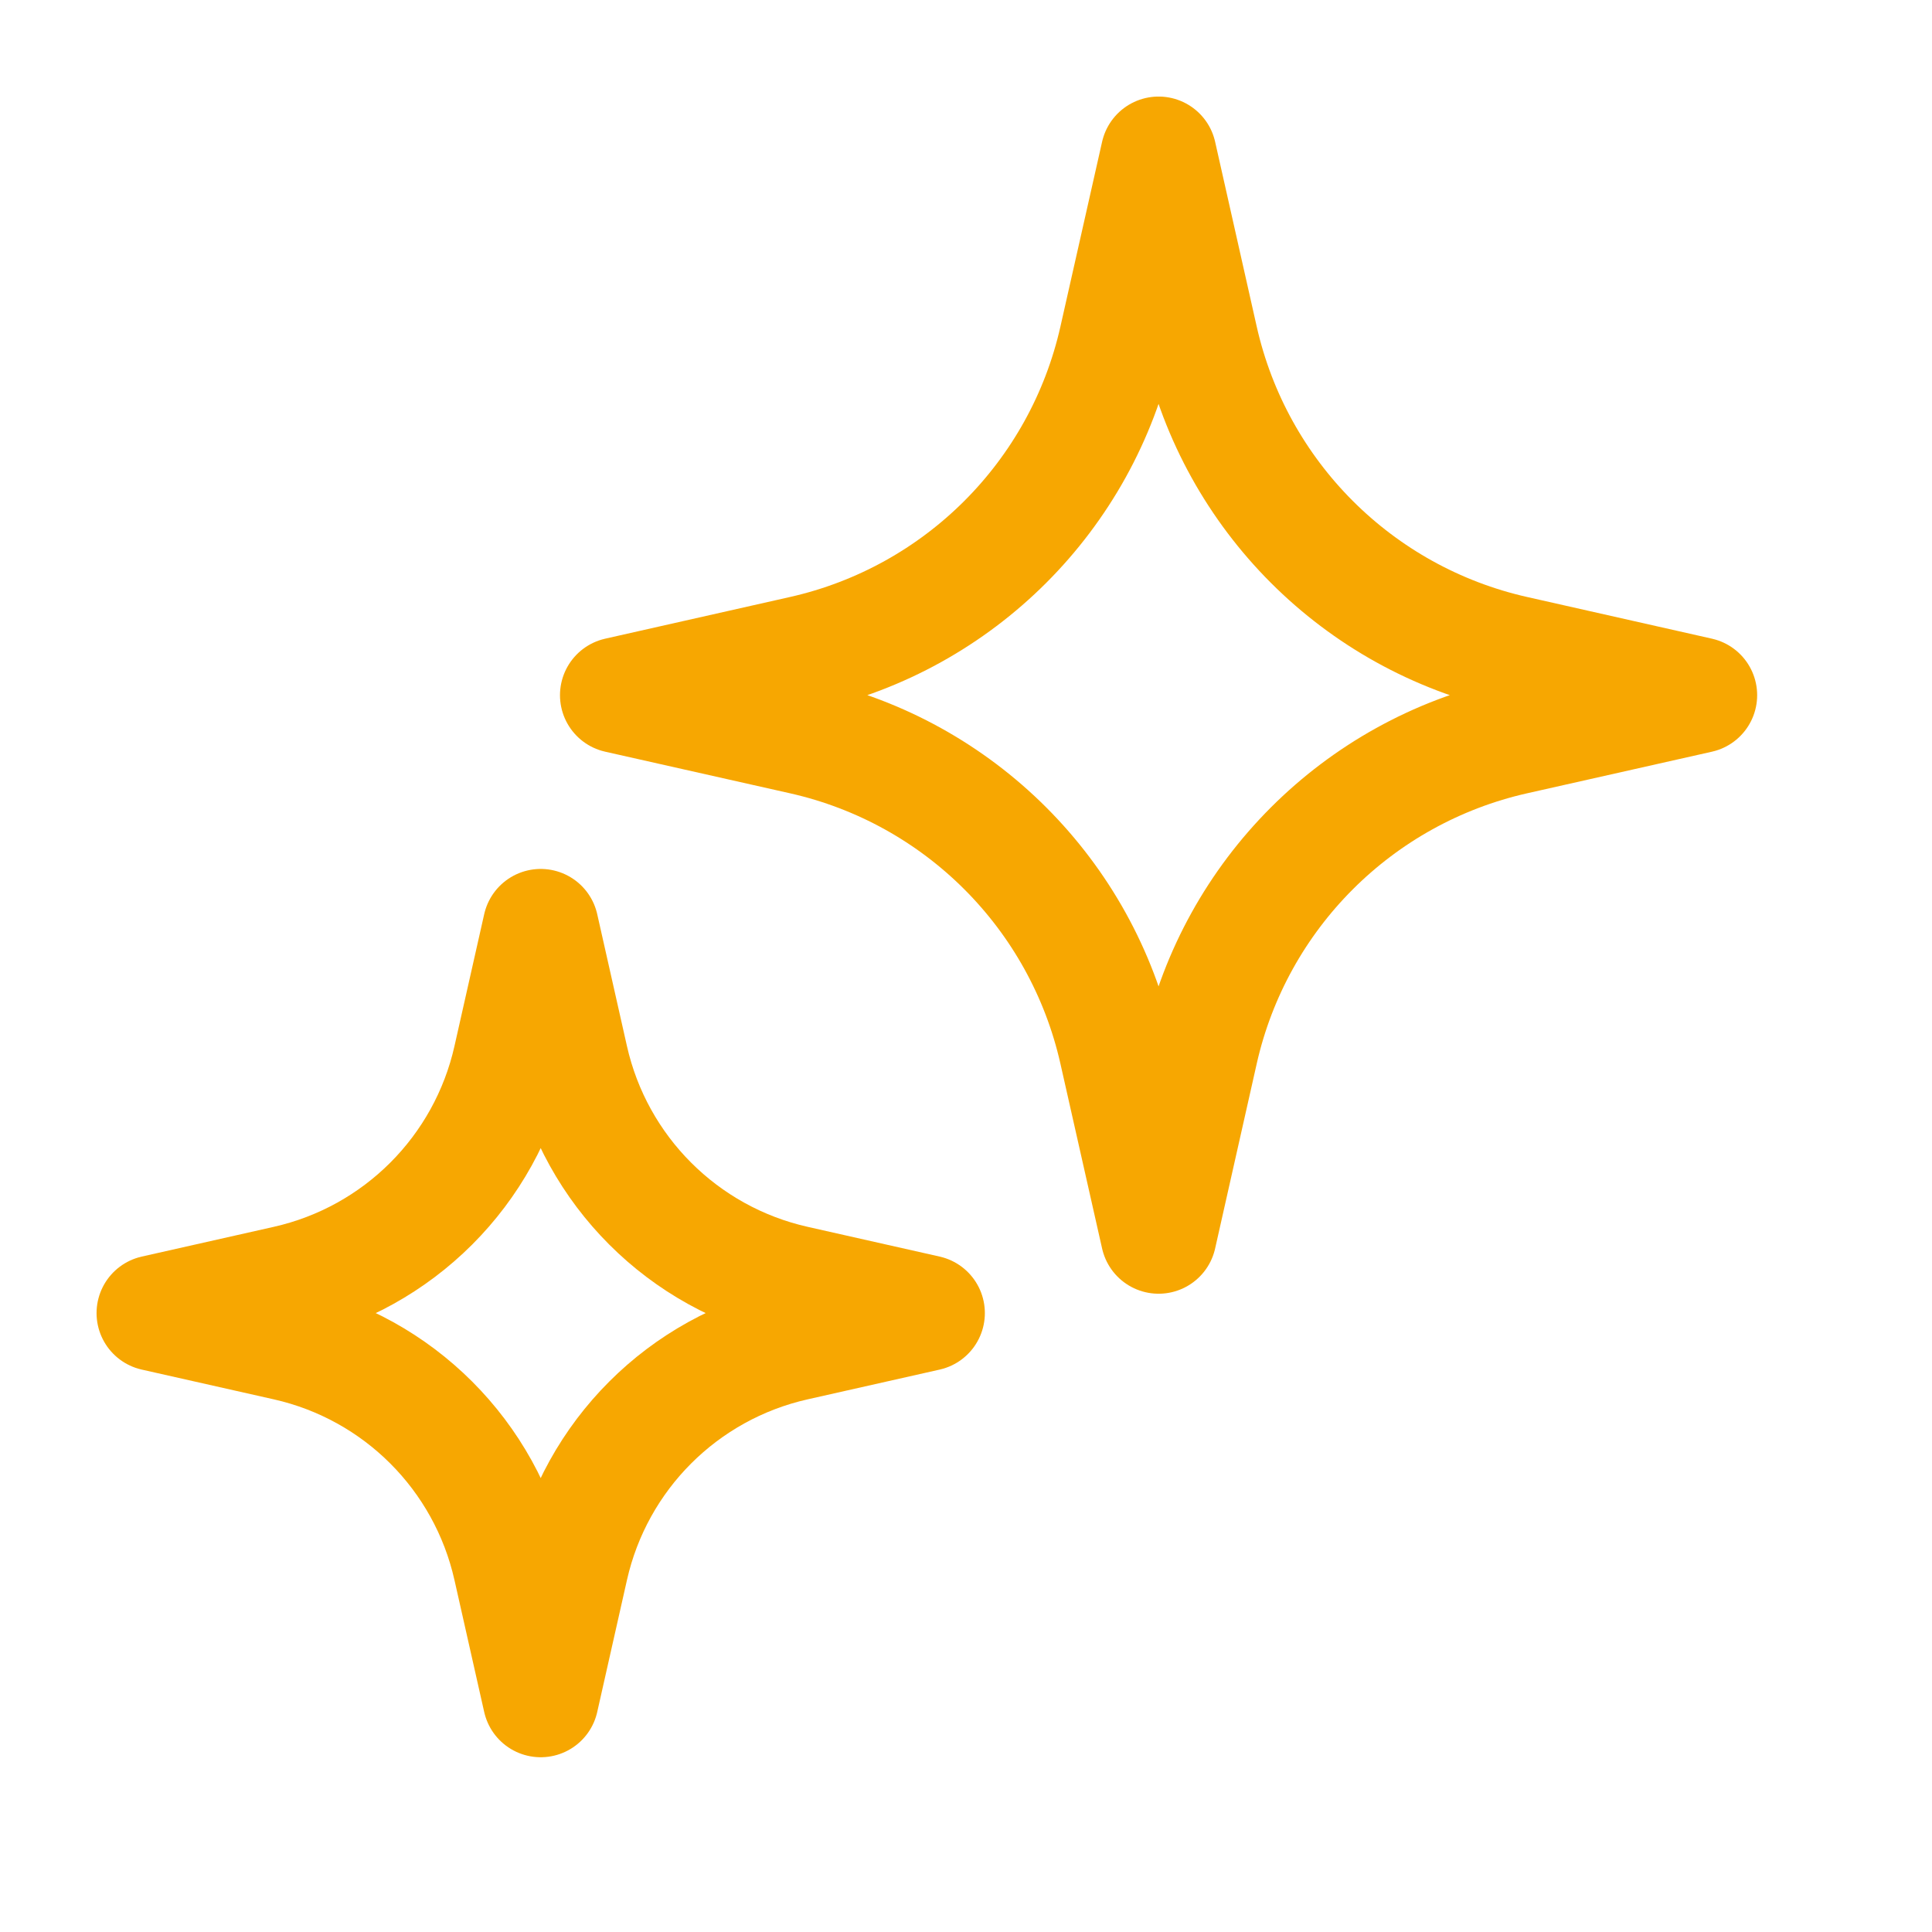
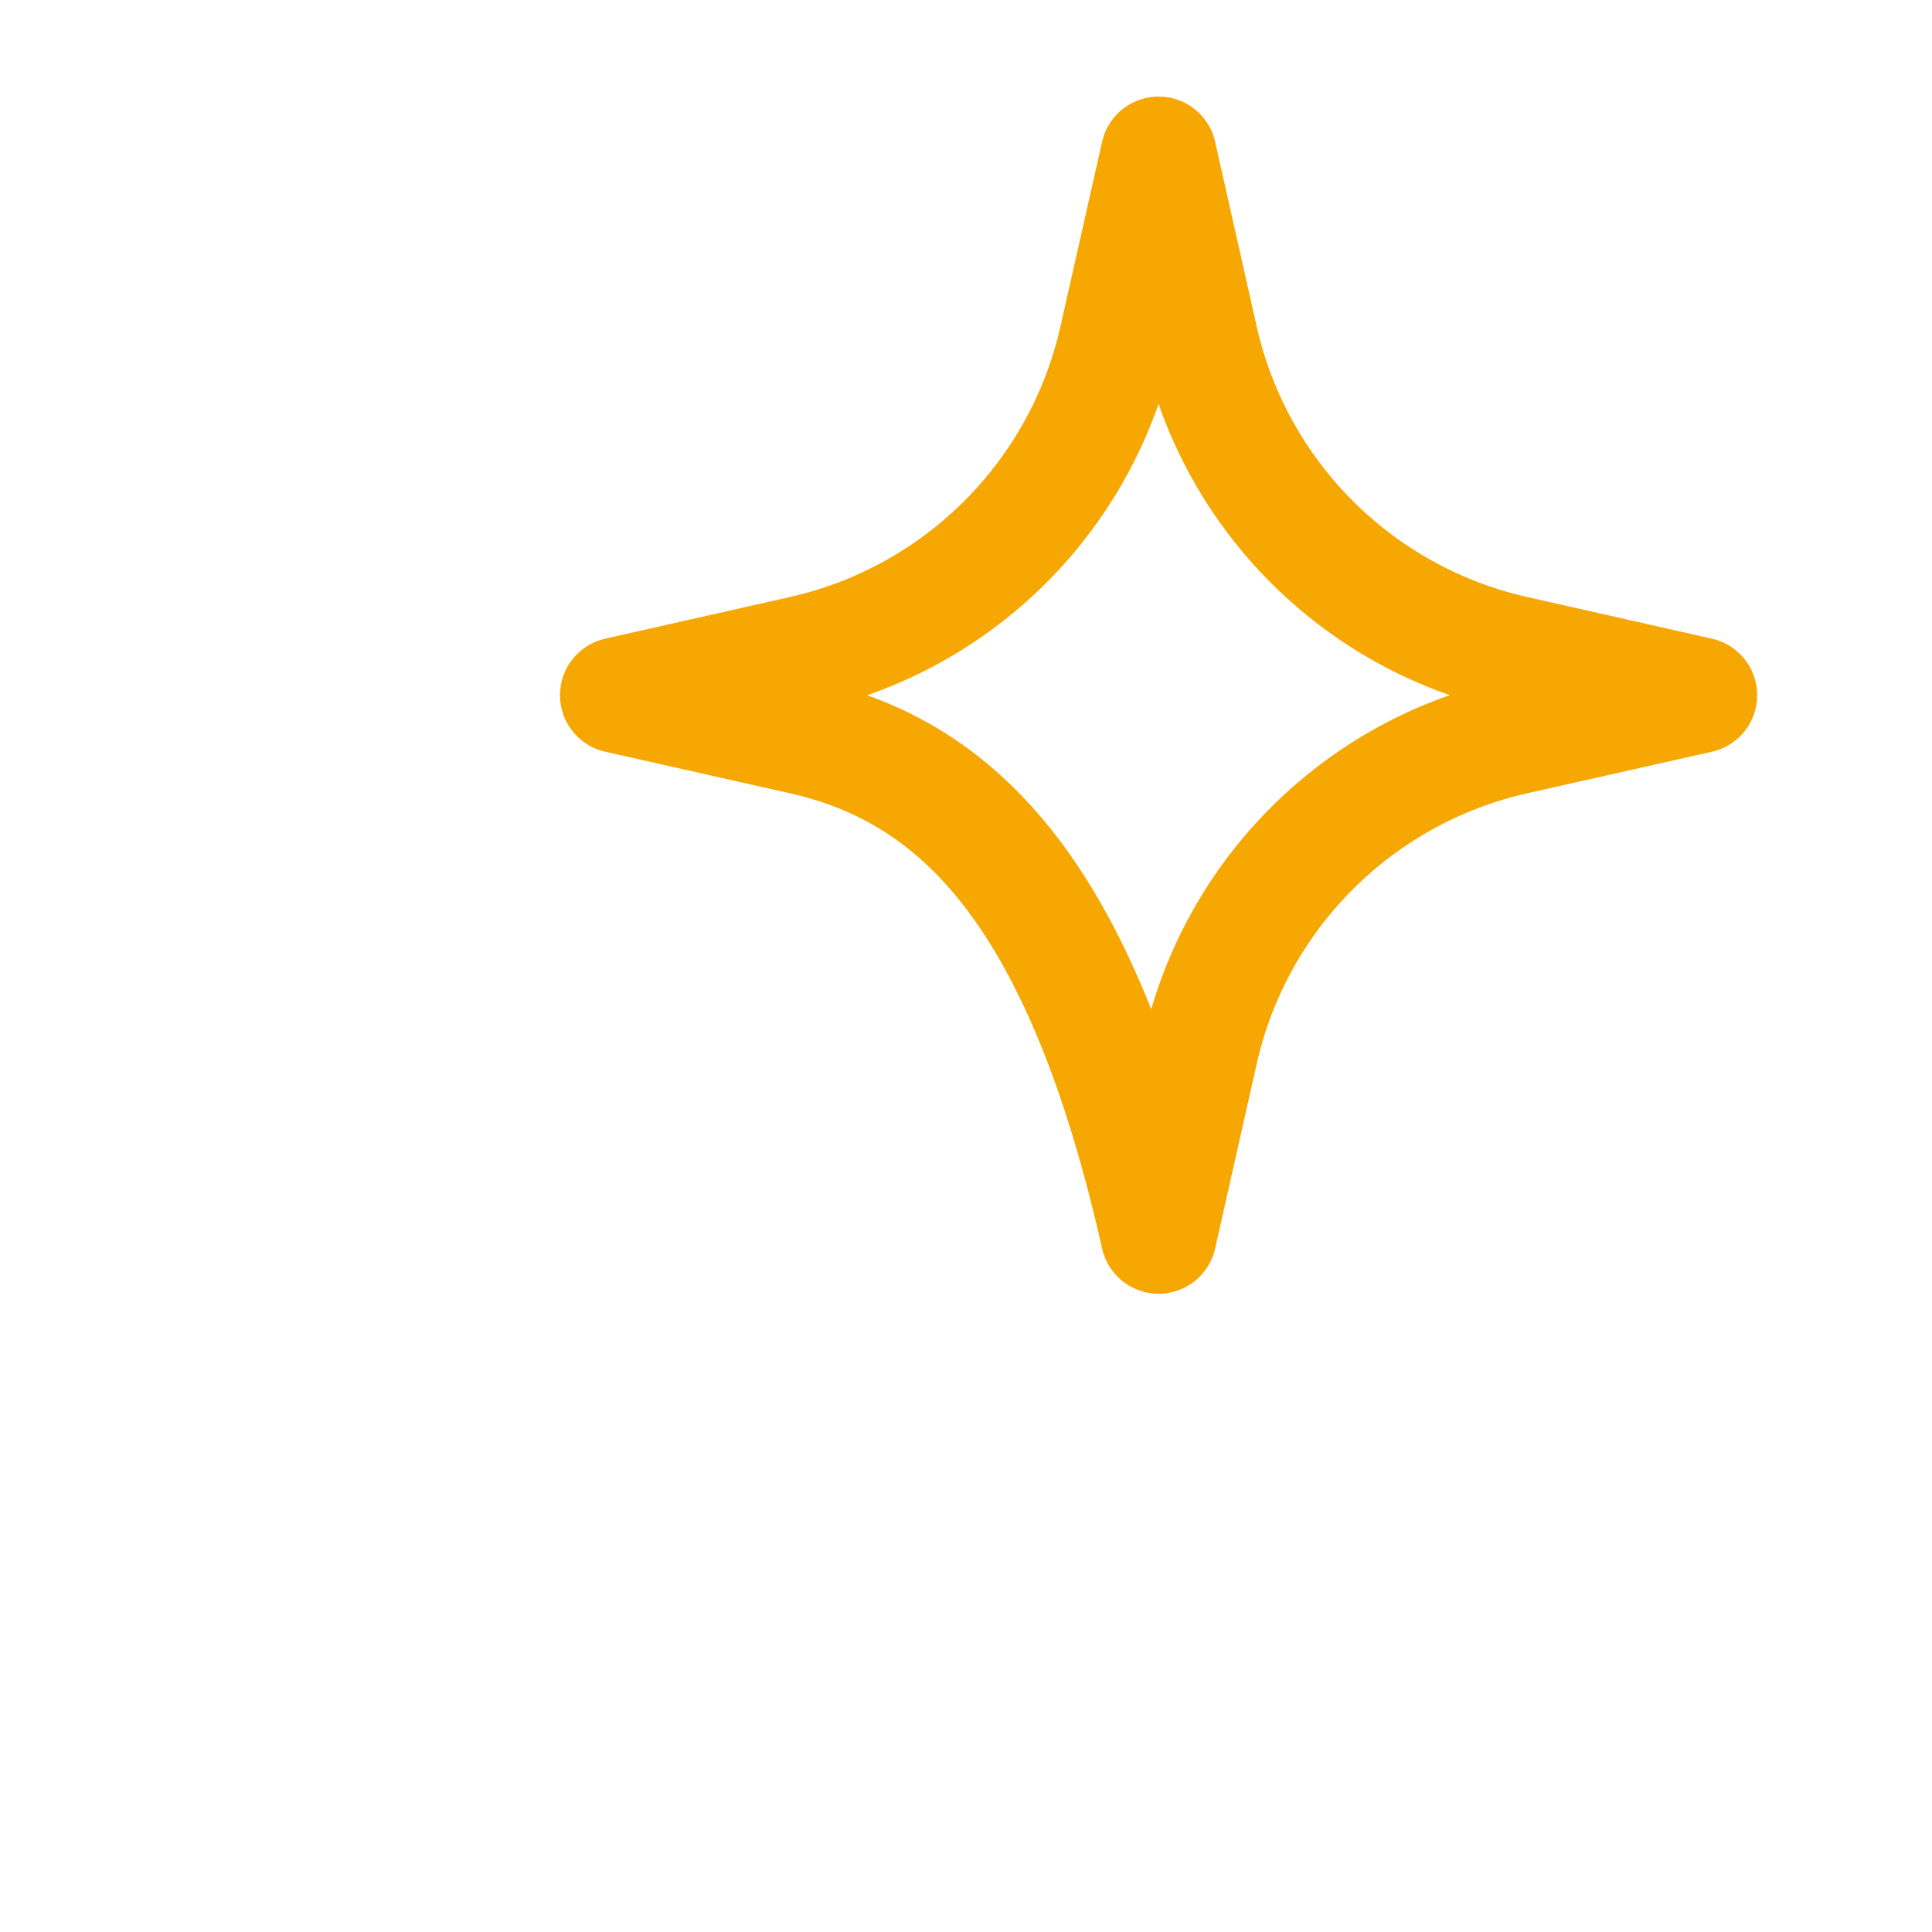
<svg xmlns="http://www.w3.org/2000/svg" width="23" height="23" viewBox="0 0 23 23" fill="none">
-   <path d="M13.793 1.839L14.288 4.038C14.708 5.903 16.165 7.36 18.03 7.78L20.229 8.276L18.03 8.771C16.165 9.191 14.708 10.648 14.288 12.513L13.793 14.712L13.297 12.513C12.877 10.648 11.421 9.191 9.555 8.771L7.356 8.276L9.555 7.78C11.42 7.36 12.877 5.903 13.297 4.038L13.793 1.839Z" stroke="#F7A701" stroke-width="1.379" stroke-linejoin="round" />
-   <path d="M6.437 11.034L6.791 12.605C7.091 13.937 8.131 14.978 9.464 15.278L11.035 15.632L9.464 15.986C8.131 16.286 7.091 17.326 6.791 18.659L6.437 20.23L6.083 18.659C5.783 17.326 4.743 16.286 3.41 15.986L1.839 15.632L3.41 15.278C4.743 14.978 5.783 13.937 6.083 12.605L6.437 11.034Z" stroke="#F7A701" stroke-width="1.379" stroke-linejoin="round" />
+   <path d="M13.793 1.839L14.288 4.038C14.708 5.903 16.165 7.36 18.03 7.78L20.229 8.276L18.03 8.771C16.165 9.191 14.708 10.648 14.288 12.513L13.793 14.712C12.877 10.648 11.421 9.191 9.555 8.771L7.356 8.276L9.555 7.78C11.42 7.36 12.877 5.903 13.297 4.038L13.793 1.839Z" stroke="#F7A701" stroke-width="1.379" stroke-linejoin="round" />
</svg>